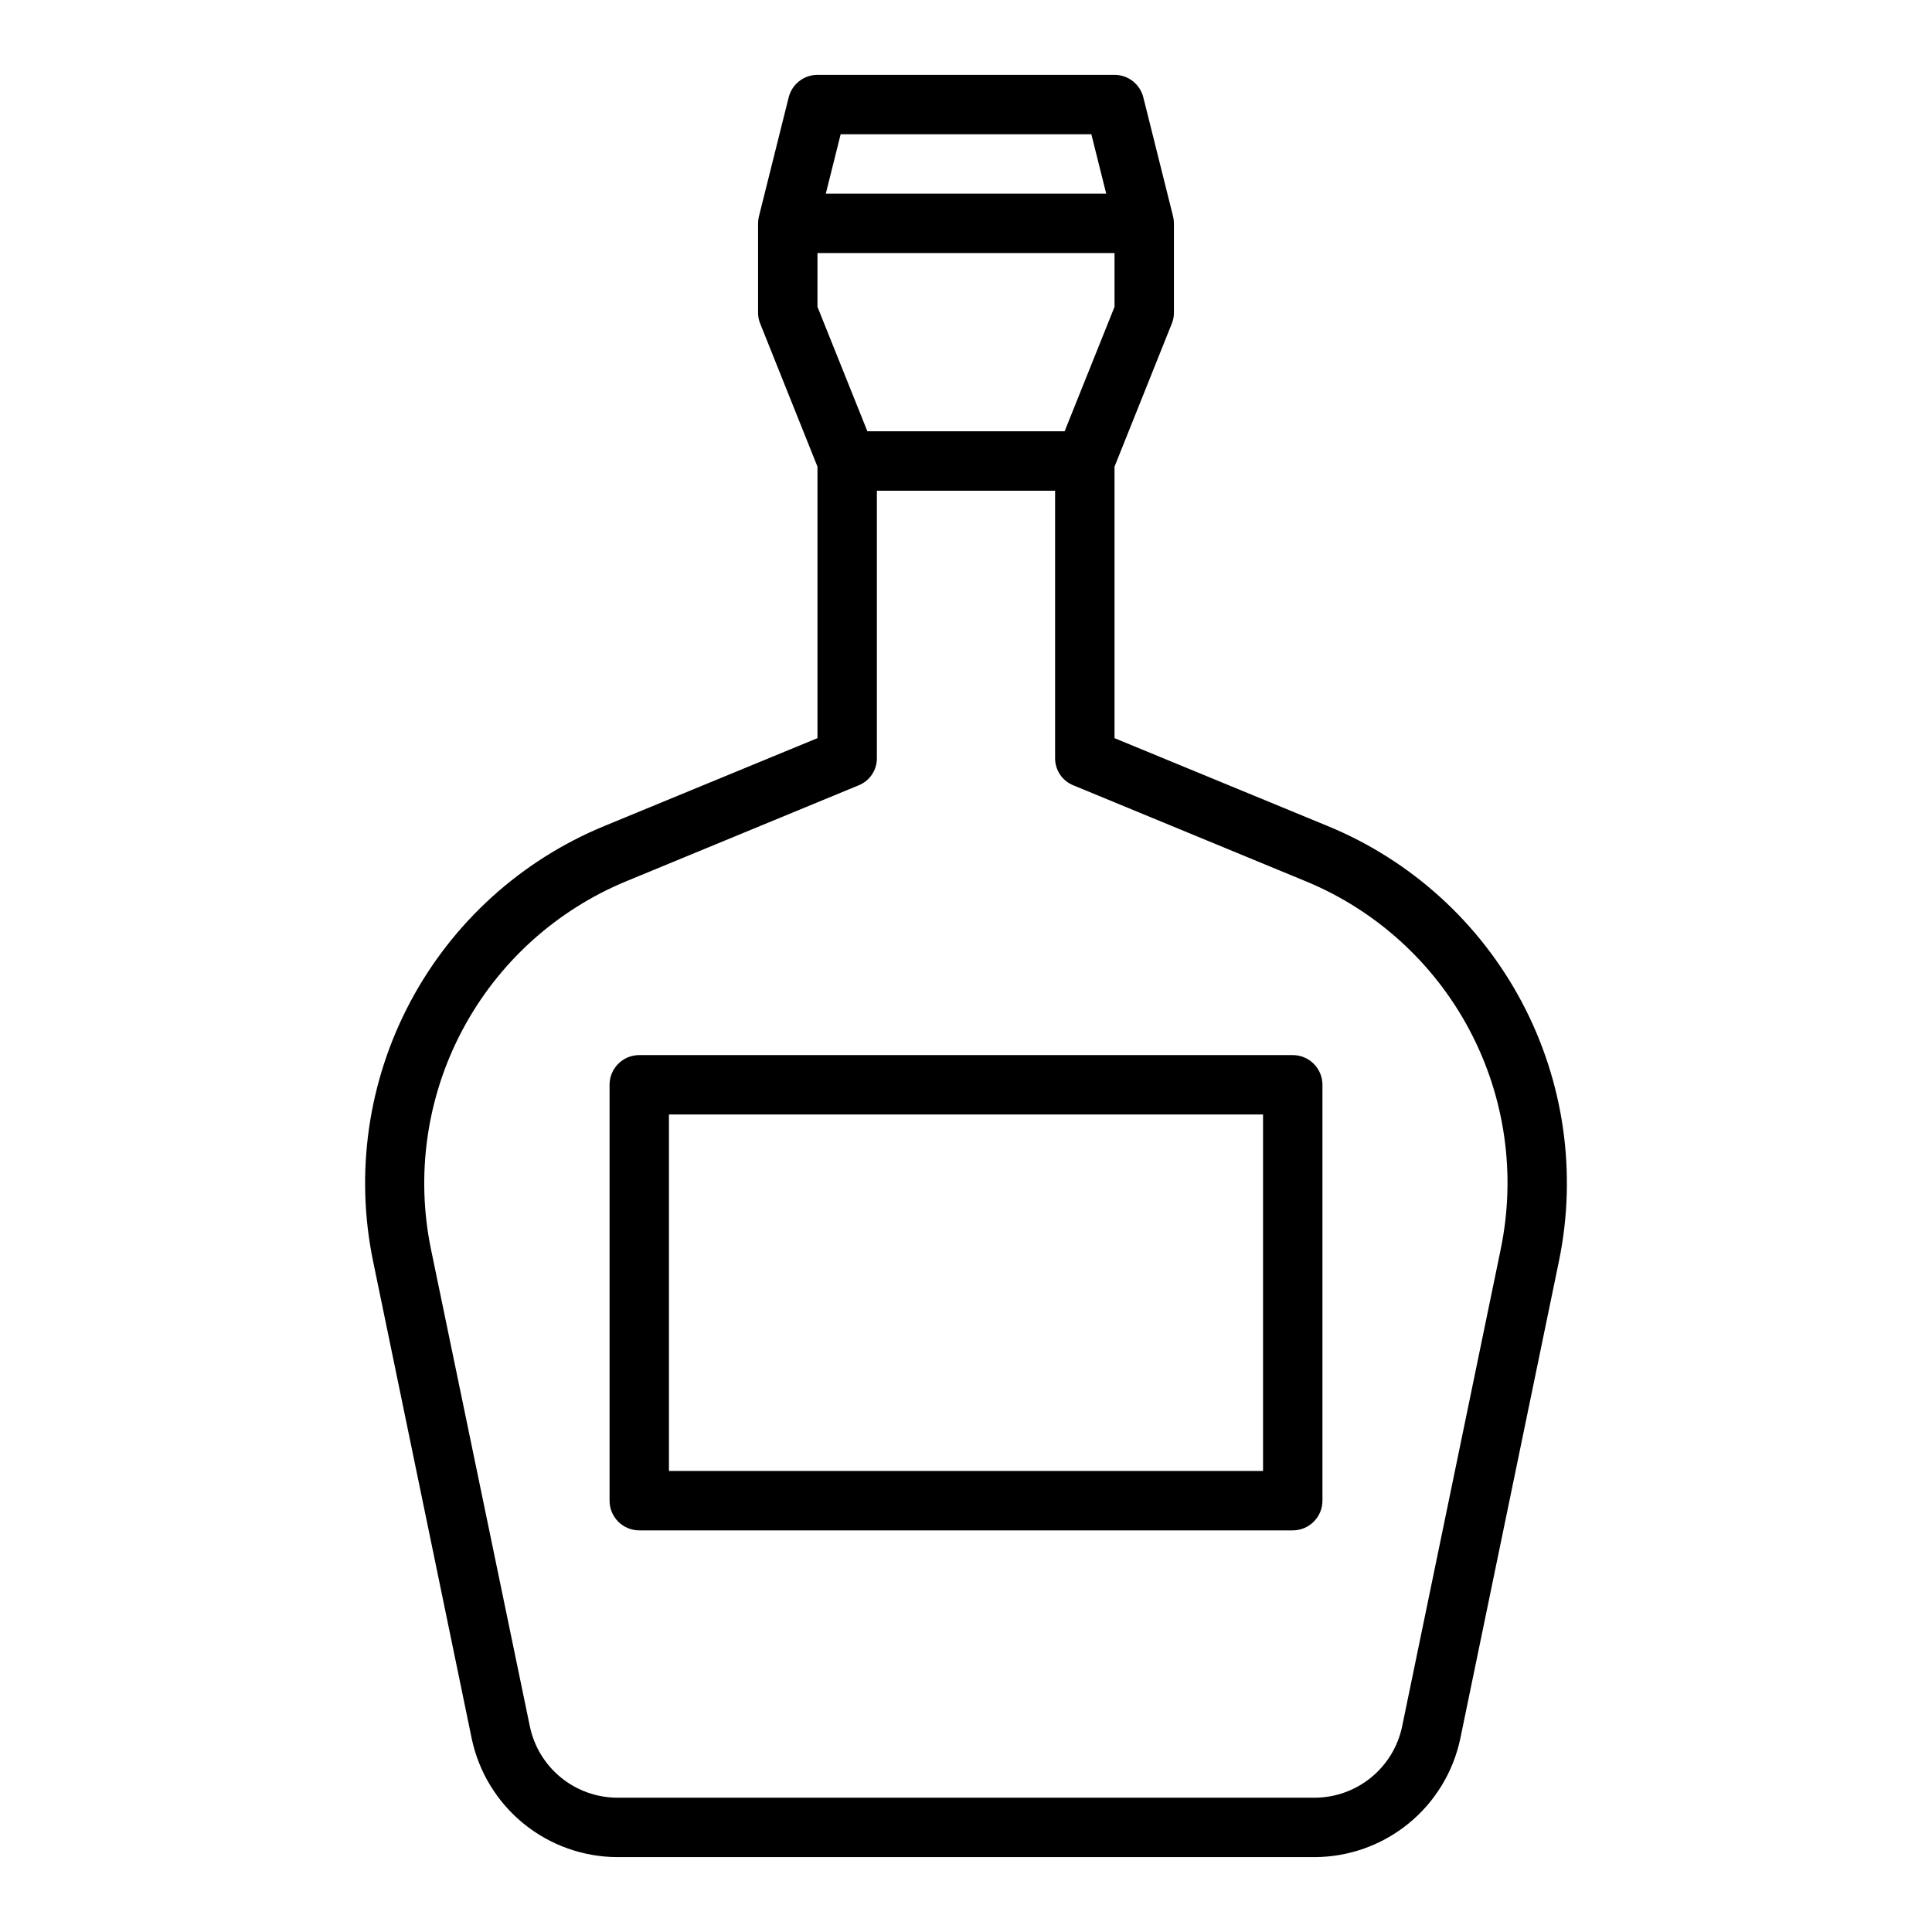
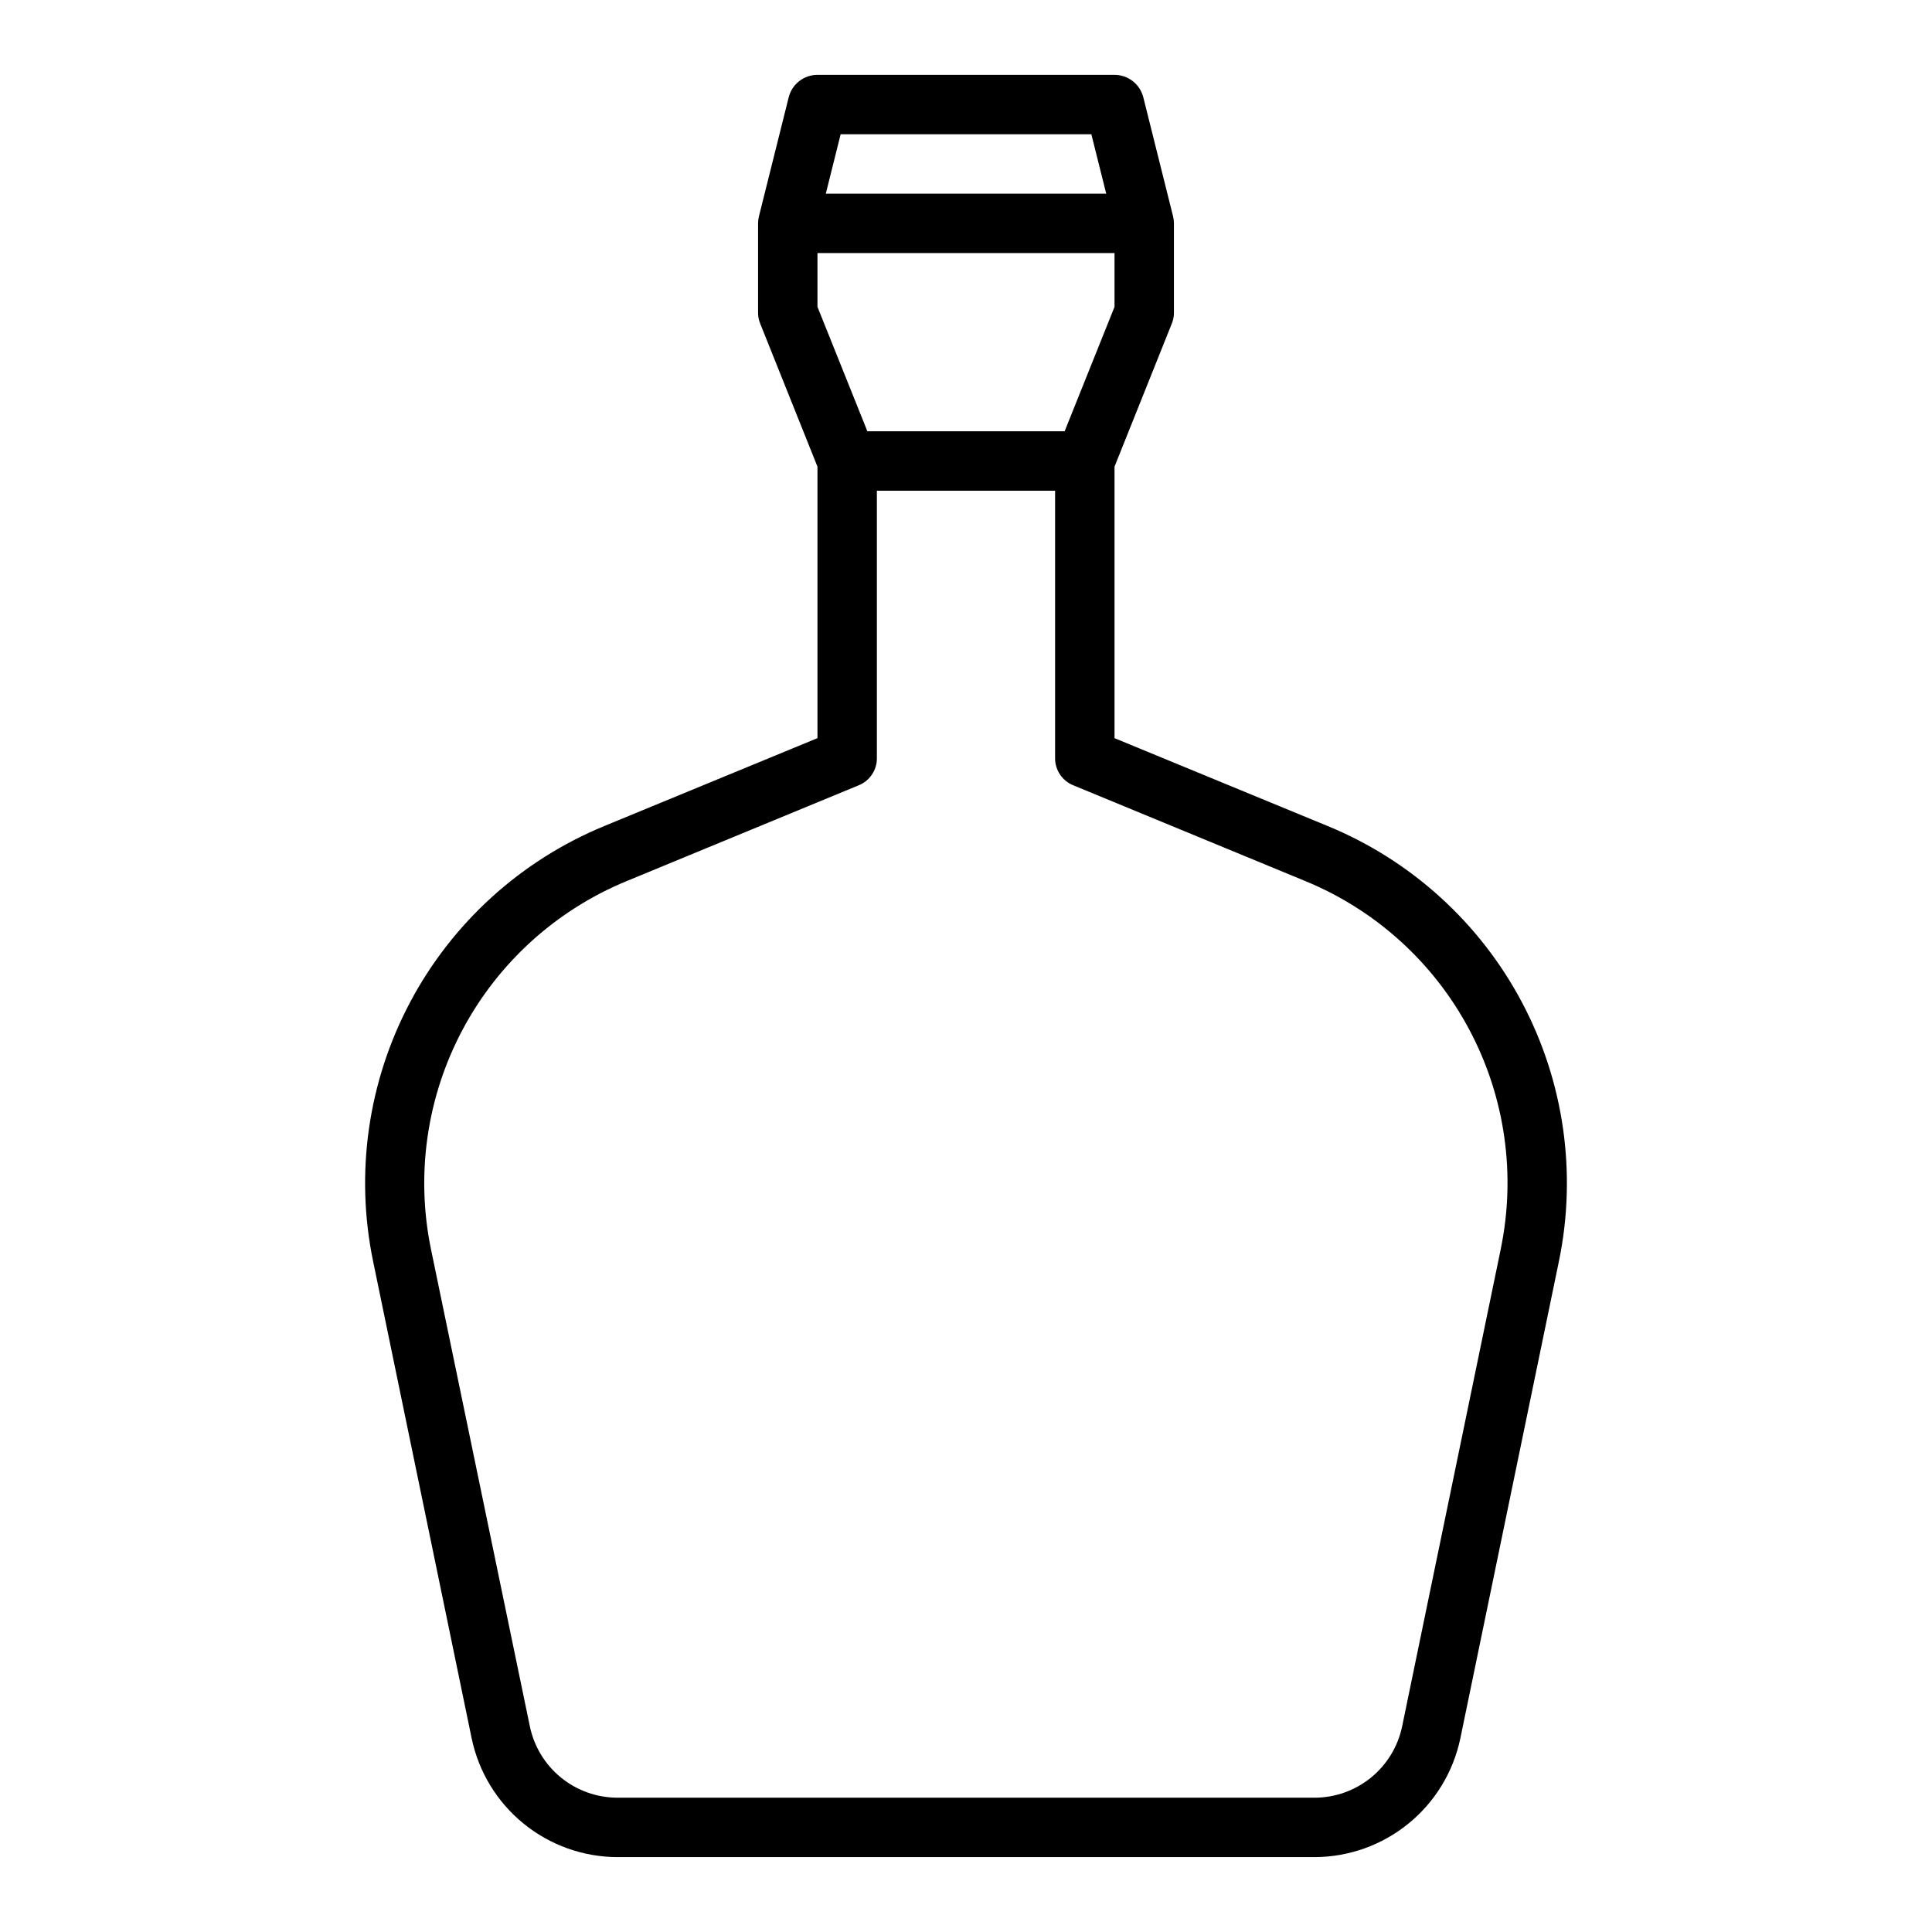
<svg xmlns="http://www.w3.org/2000/svg" fill="#000000" width="800px" height="800px" version="1.1" viewBox="144 144 512 512">
  <g>
    <path d="m495.88 362.92-56.52-23.301v-71.953l15.191-37.941c0.379-0.922 0.566-1.914 0.551-2.914v-23.613c0-0.637-0.078-1.273-0.234-1.891l-7.871-31.488c-0.871-3.512-4.019-5.981-7.637-5.984h-78.723c-3.617 0.004-6.766 2.473-7.633 5.984l-7.871 31.488h-0.004c-0.156 0.617-0.234 1.254-0.234 1.891v23.617-0.004c-0.016 1 0.172 1.992 0.551 2.914l15.191 37.941v71.949l-56.52 23.301v0.004c-22.043 9.078-40.223 25.57-51.406 46.625-11.18 21.055-14.66 45.352-9.84 68.699l26.137 126.5c1.867 8.859 6.715 16.809 13.734 22.523 7.019 5.715 15.785 8.852 24.84 8.887h184.84c9.051-0.035 17.816-3.172 24.836-8.887 7.019-5.715 11.867-13.664 13.734-22.523l26.137-126.5c4.82-23.348 1.344-47.645-9.84-68.699-11.18-21.055-29.363-37.547-51.406-46.625zm-129.1-183.34h66.441l3.938 15.742h-74.312zm-6.141 31.488h78.723v14.246l-13.227 32.984h-52.27l-13.227-32.984zm181.06 264.03-26.137 126.5c-1.125 5.309-4.039 10.07-8.25 13.492-4.211 3.422-9.465 5.301-14.891 5.32h-184.84c-5.426-0.02-10.684-1.898-14.895-5.32s-7.121-8.184-8.25-13.492l-26.215-126.5c-4.086-19.766-1.137-40.34 8.336-58.16 9.473-17.824 24.875-31.777 43.543-39.453l61.402-25.348h-0.004c2.973-1.168 4.918-4.051 4.883-7.242v-70.848h47.23v70.848c-0.031 3.191 1.91 6.074 4.883 7.242l61.402 25.348c18.668 7.668 34.062 21.625 43.523 39.453s12.387 38.402 8.273 58.16z" />
-     <path d="m486.59 423.61h-173.18c-4.348 0-7.871 3.527-7.871 7.875v110.21c0 2.086 0.828 4.09 2.305 5.566 1.477 1.477 3.481 2.305 5.566 2.305h173.18c2.09 0 4.09-0.828 5.566-2.305 1.477-1.477 2.305-3.481 2.305-5.566v-110.21c0-2.09-0.828-4.09-2.305-5.566s-3.477-2.309-5.566-2.309zm-7.871 110.21h-157.44v-94.465h157.44z" />
  </g>
</svg>